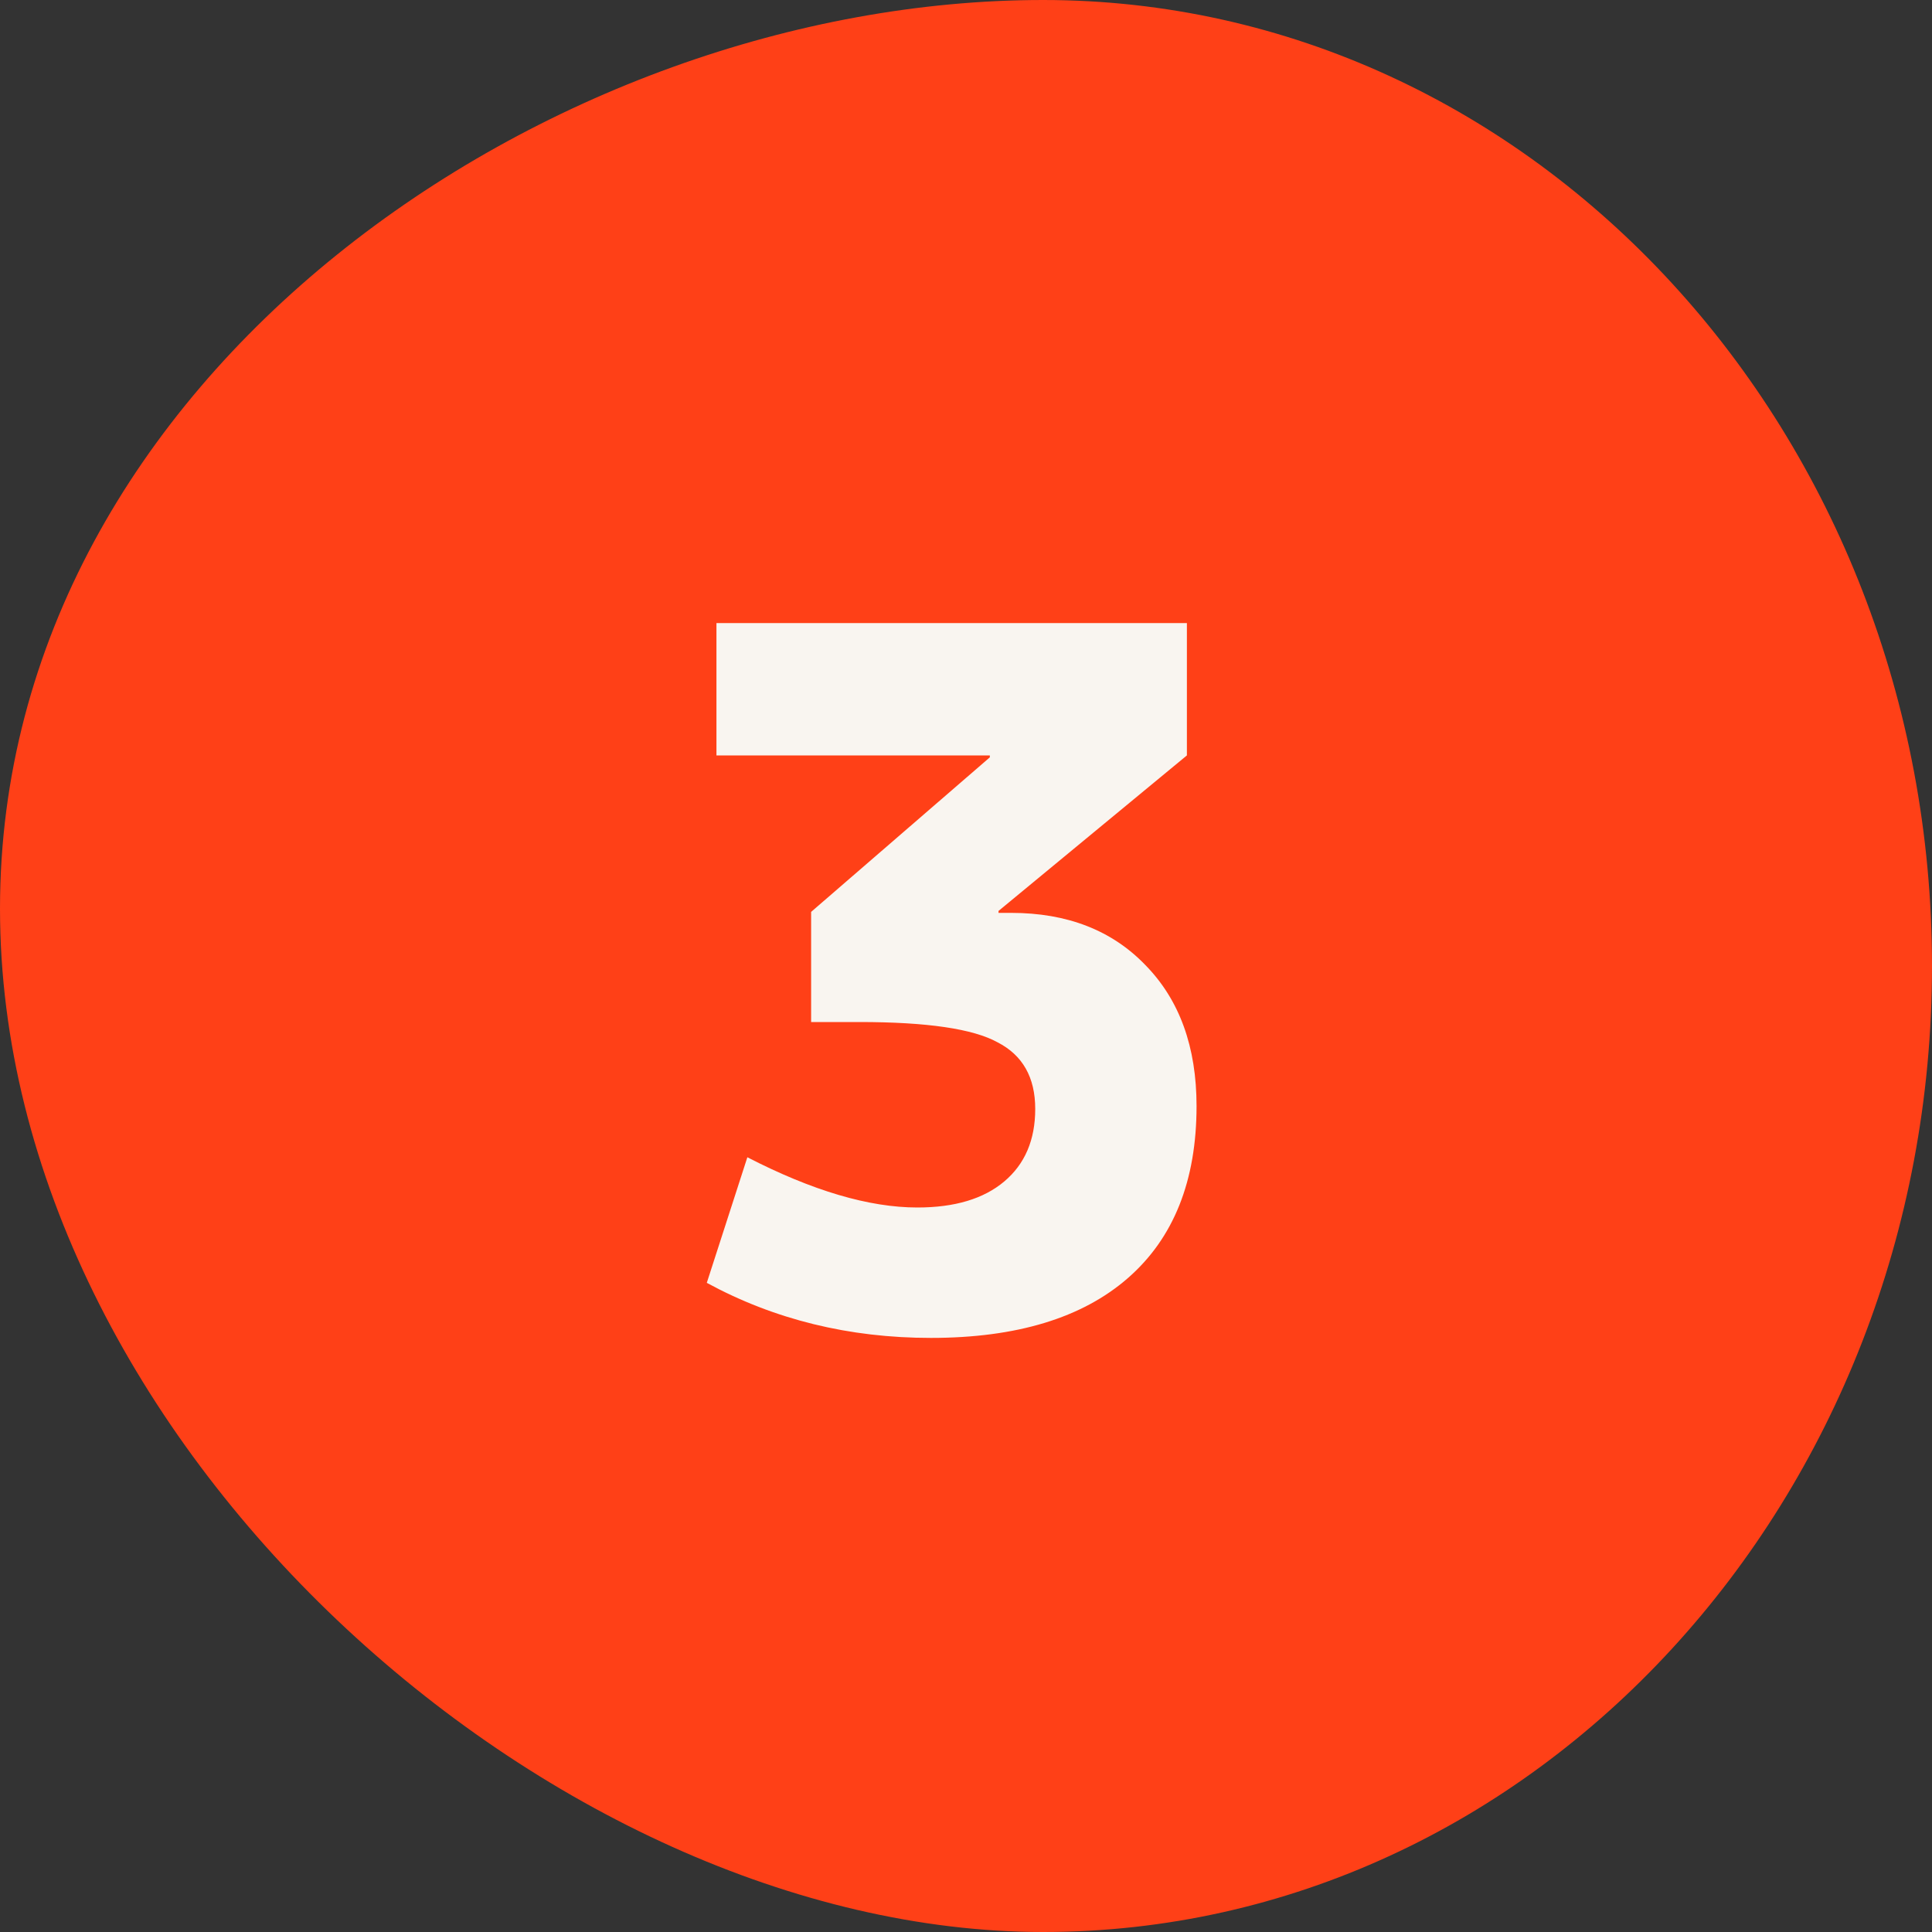
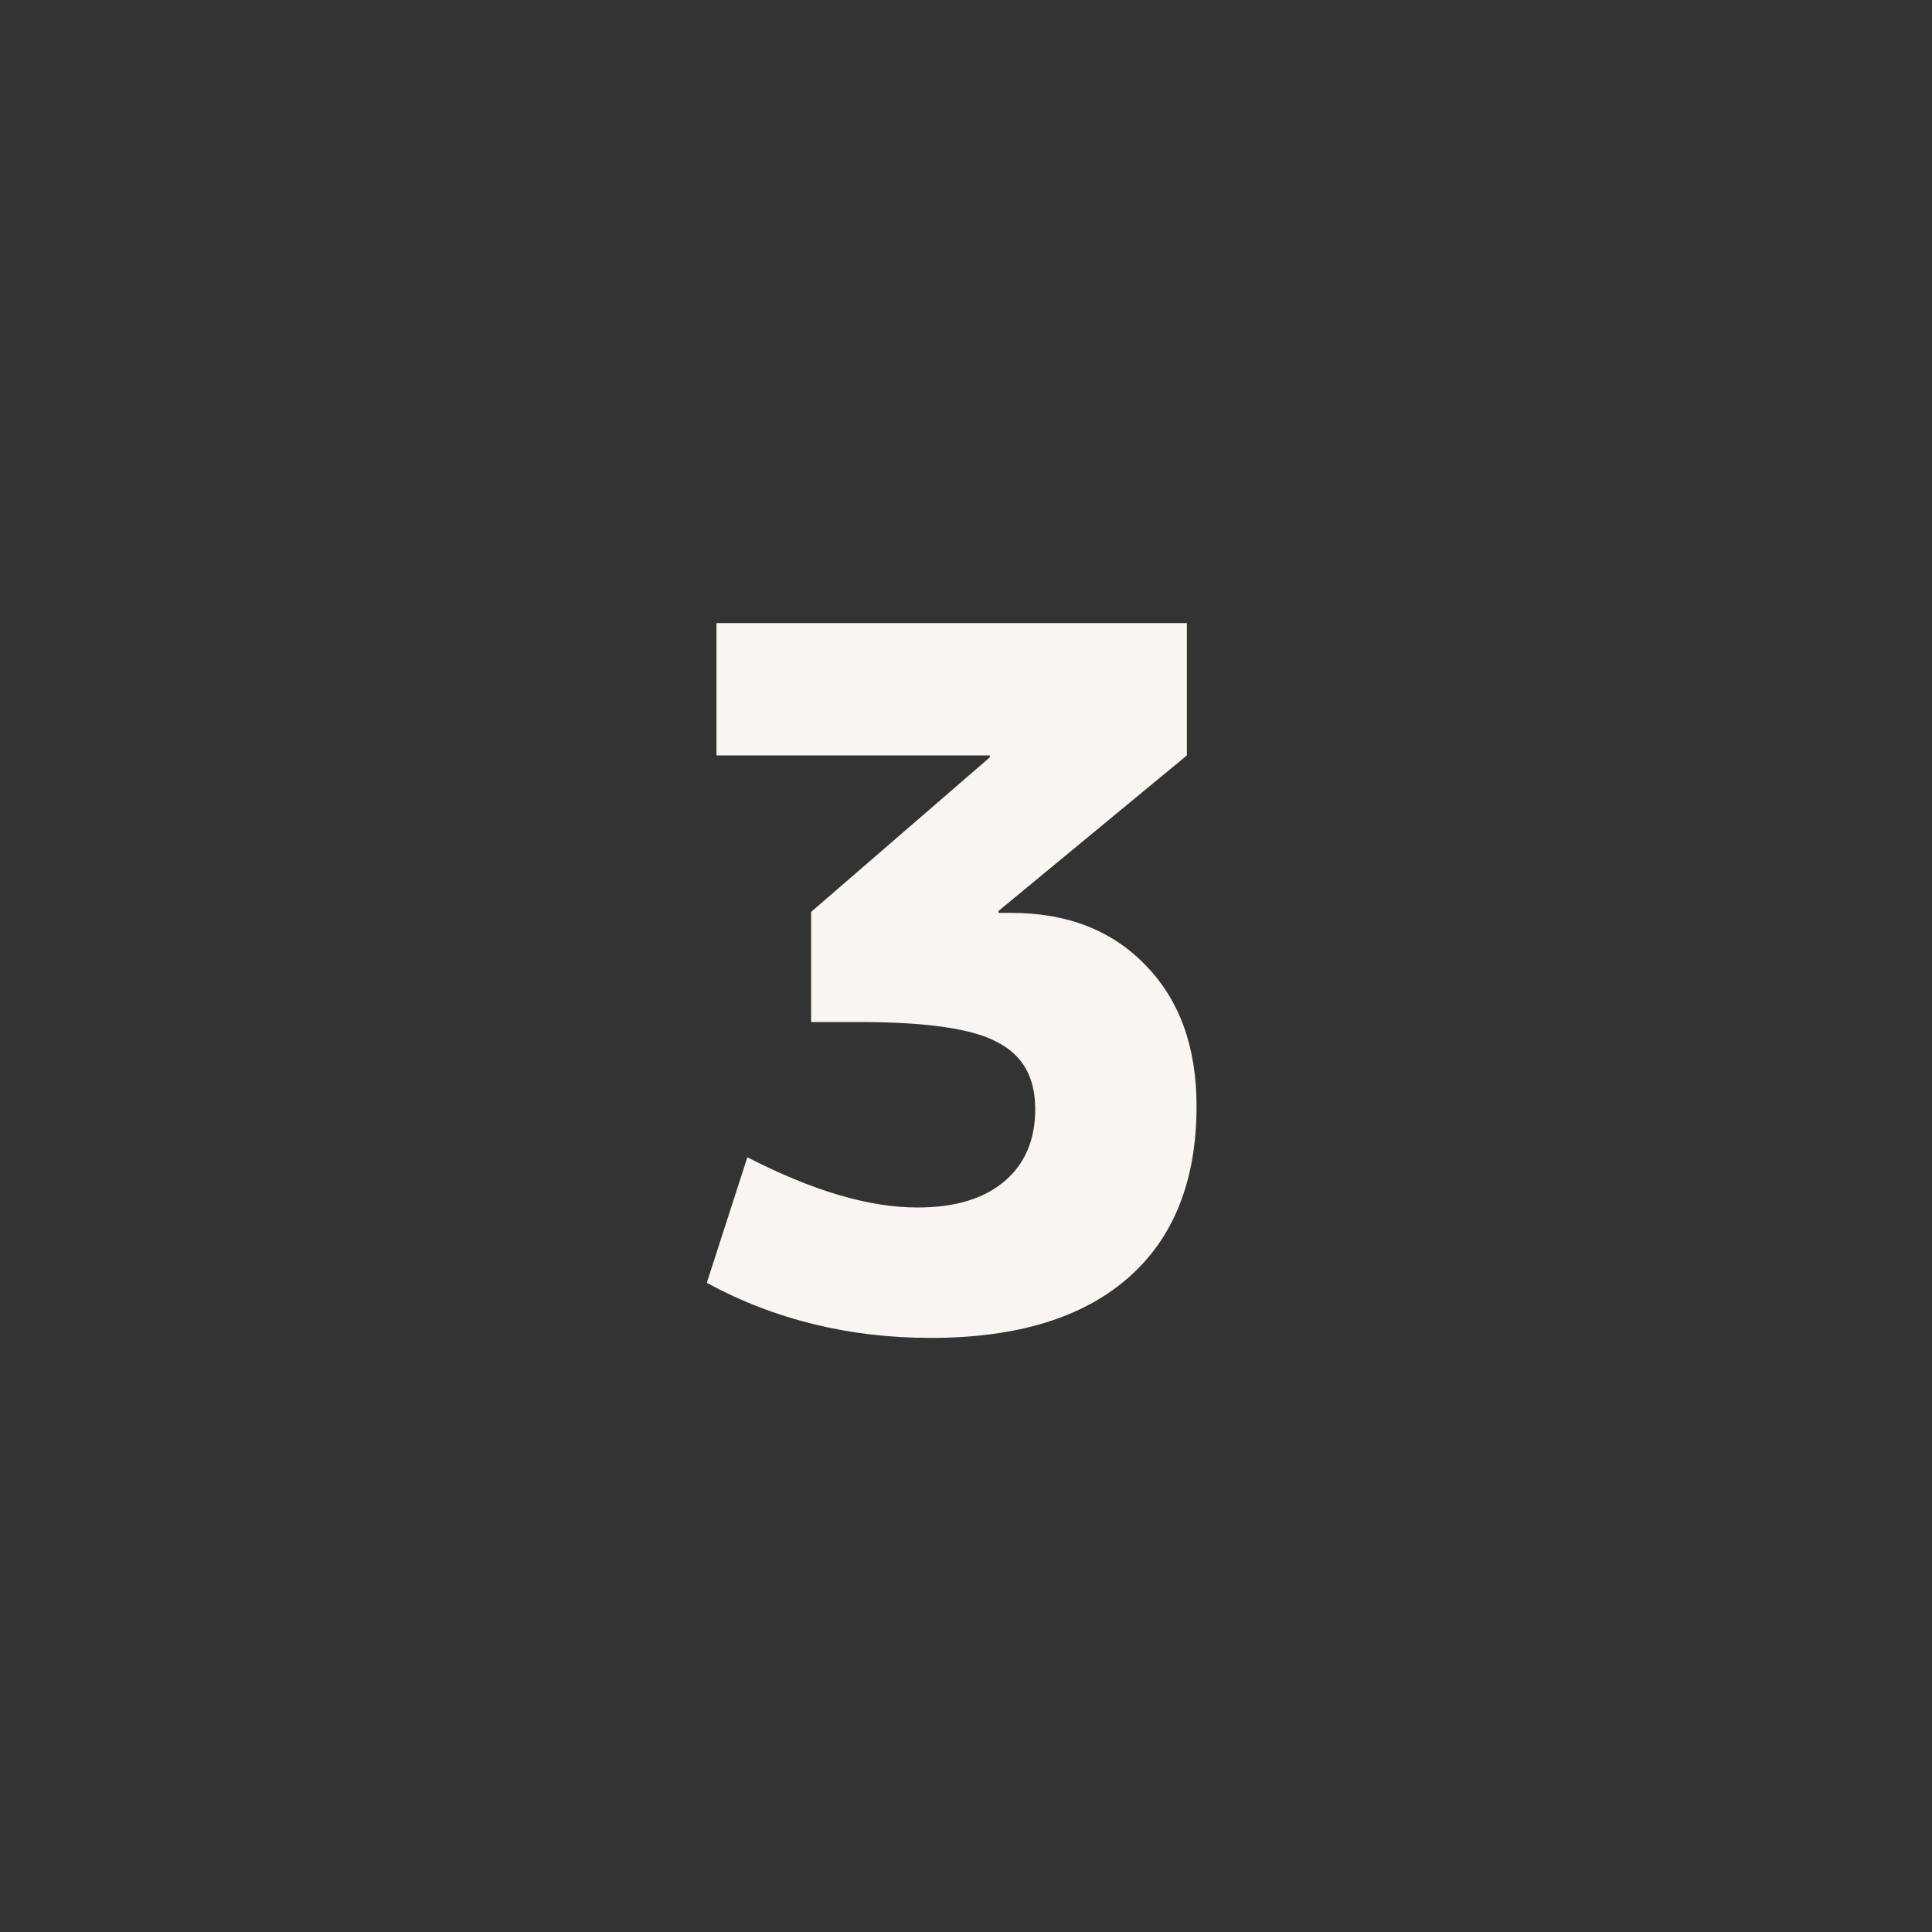
<svg xmlns="http://www.w3.org/2000/svg" width="48" height="48" viewBox="0 0 48 48" fill="none">
  <rect x="0" y="0" width="48" height="48" fill="#333333" stroke="none" />
-   <path d="M25.915 48C13.691 48 0 35.802 0 22.574C0 9.347 13.691 0 25.915 0C38.139 0 48 10.772 48 24C48 37.228 38.139 48 25.915 48Z" fill="#FF4017" />
  <path d="M17.8 15.48H29.488V18.768L24.808 22.632V22.68H25.12C26.512 22.68 27.624 23.112 28.456 23.976C29.304 24.84 29.728 26.008 29.728 27.48C29.728 29.336 29.16 30.76 28.024 31.752C26.888 32.744 25.256 33.24 23.128 33.24C21.096 33.24 19.24 32.784 17.56 31.872L18.568 28.752C20.184 29.584 21.592 30 22.792 30C23.72 30 24.44 29.784 24.952 29.352C25.464 28.92 25.72 28.32 25.72 27.552C25.72 26.768 25.408 26.216 24.784 25.896C24.176 25.56 23.032 25.392 21.352 25.392H20.152V22.656L24.592 18.816V18.768H17.8V15.48Z" fill="#F9F5F0" />
</svg>